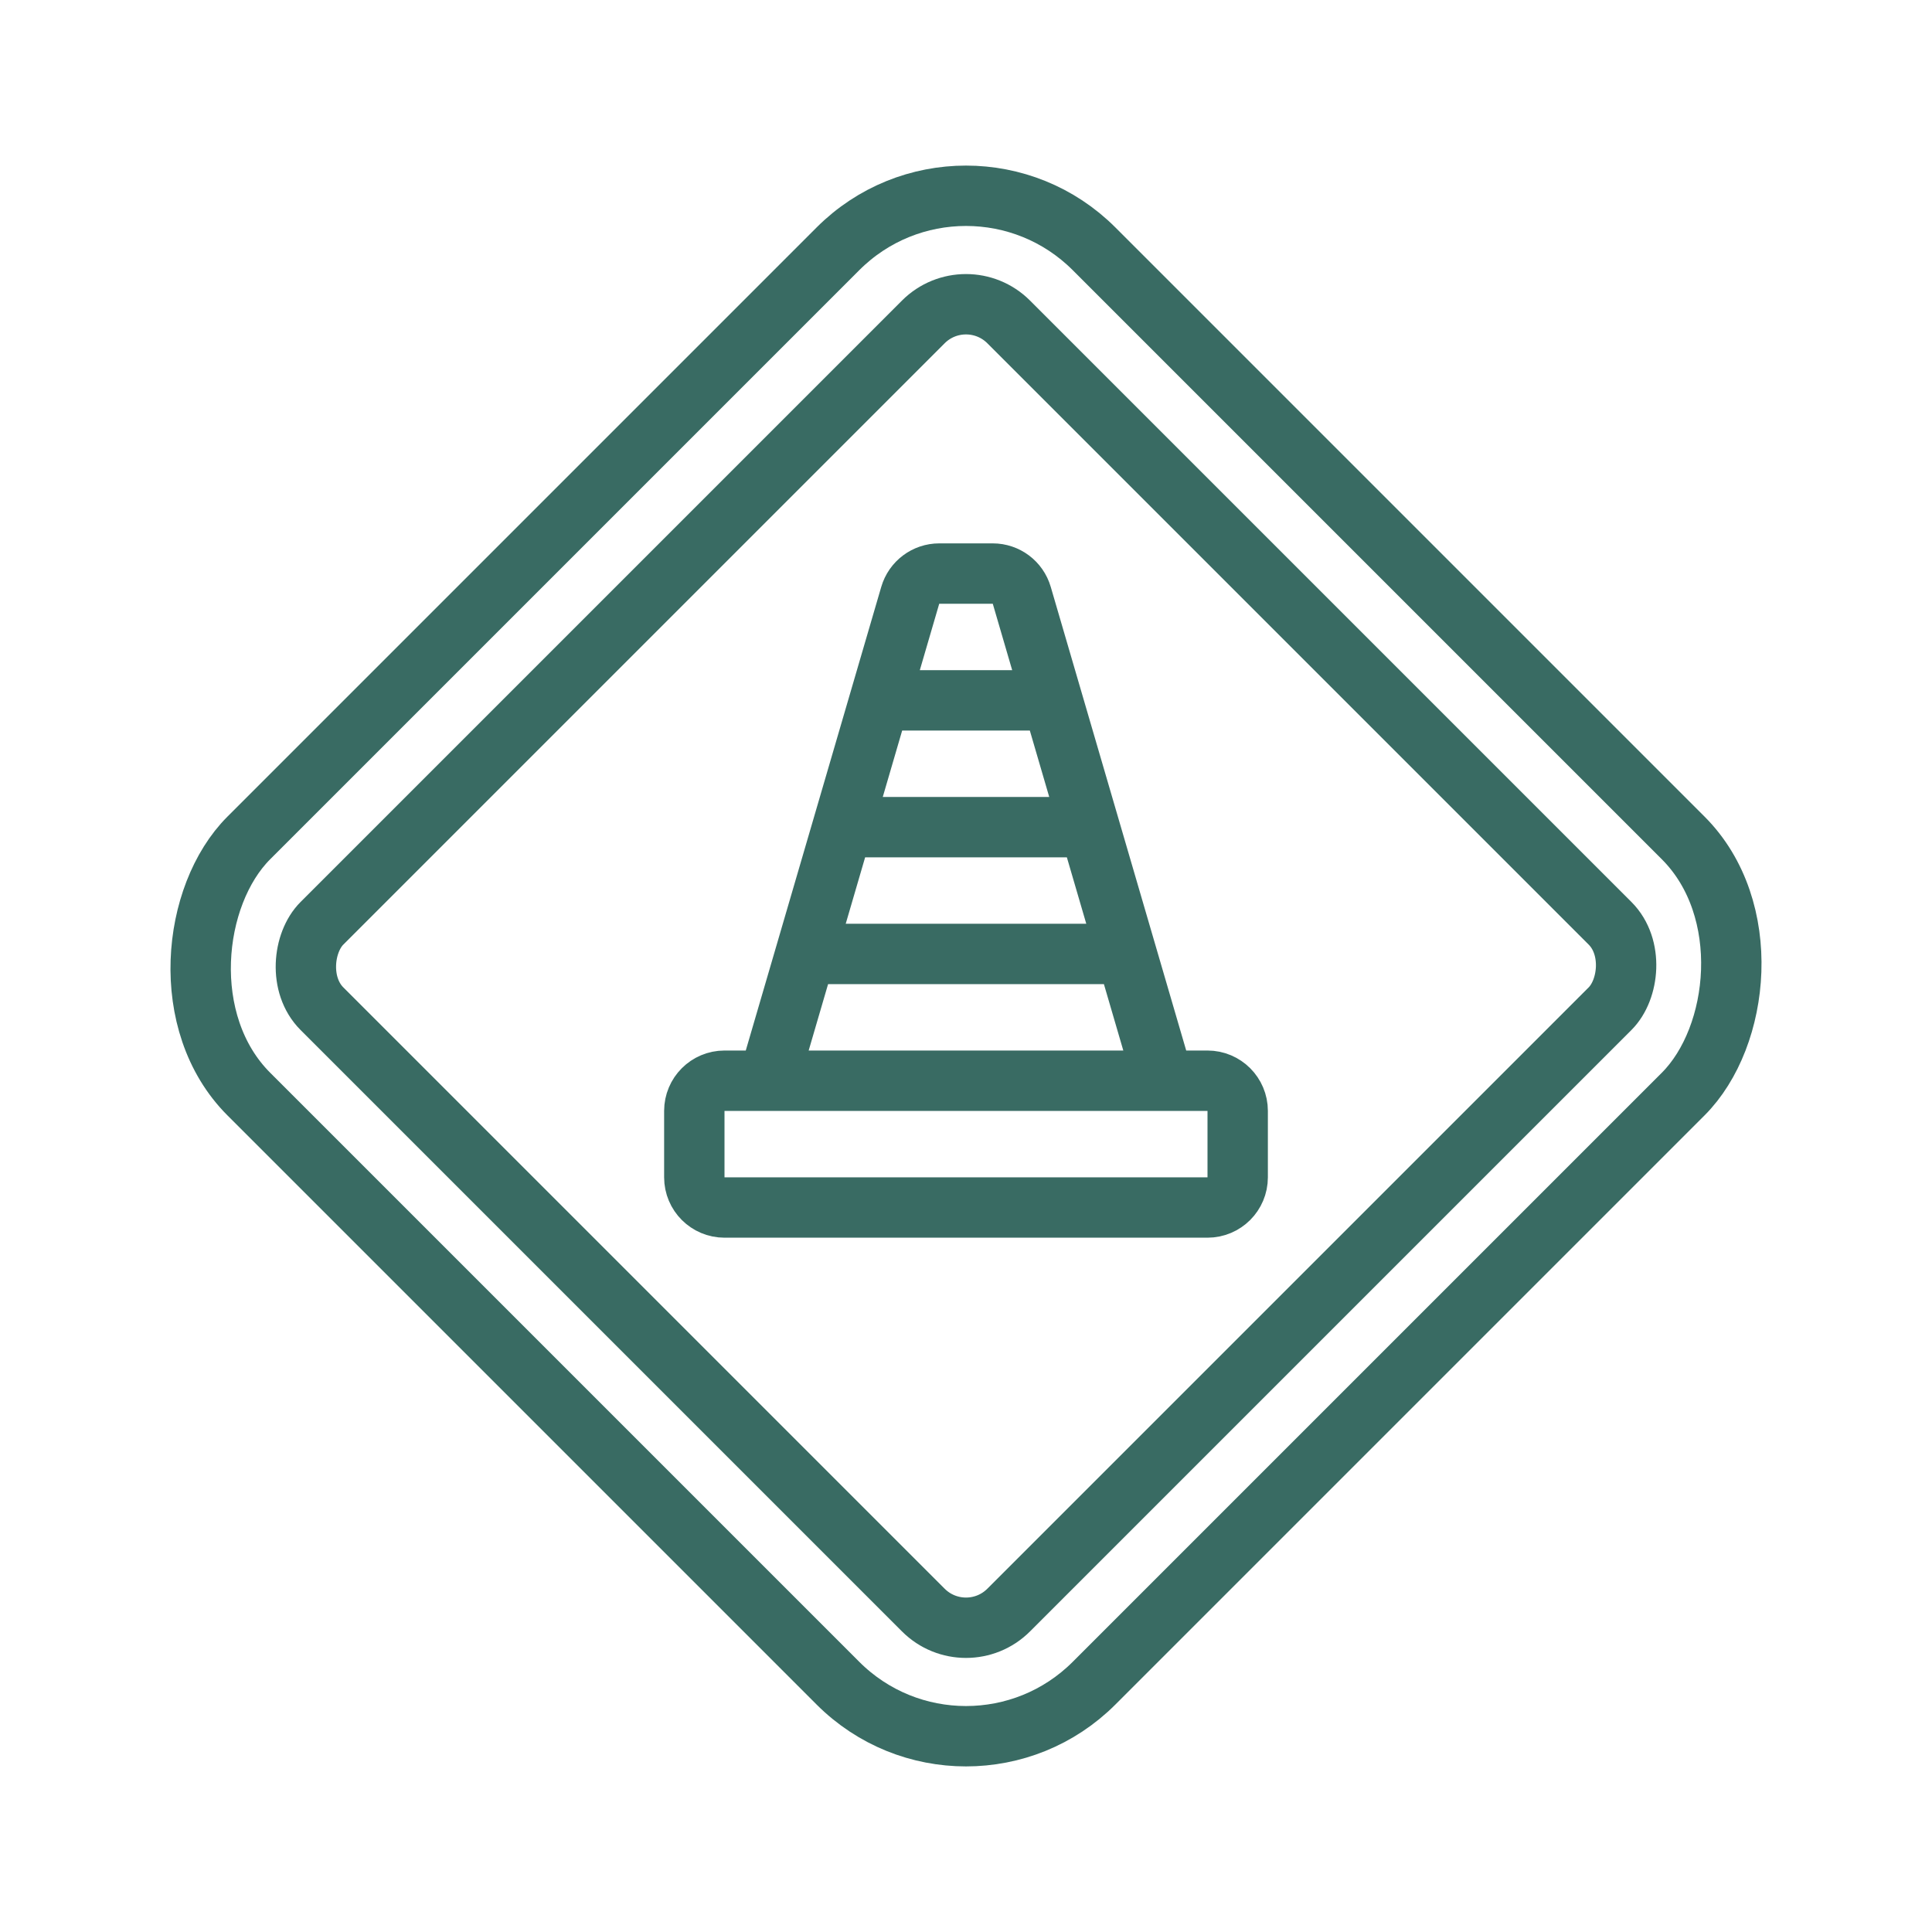
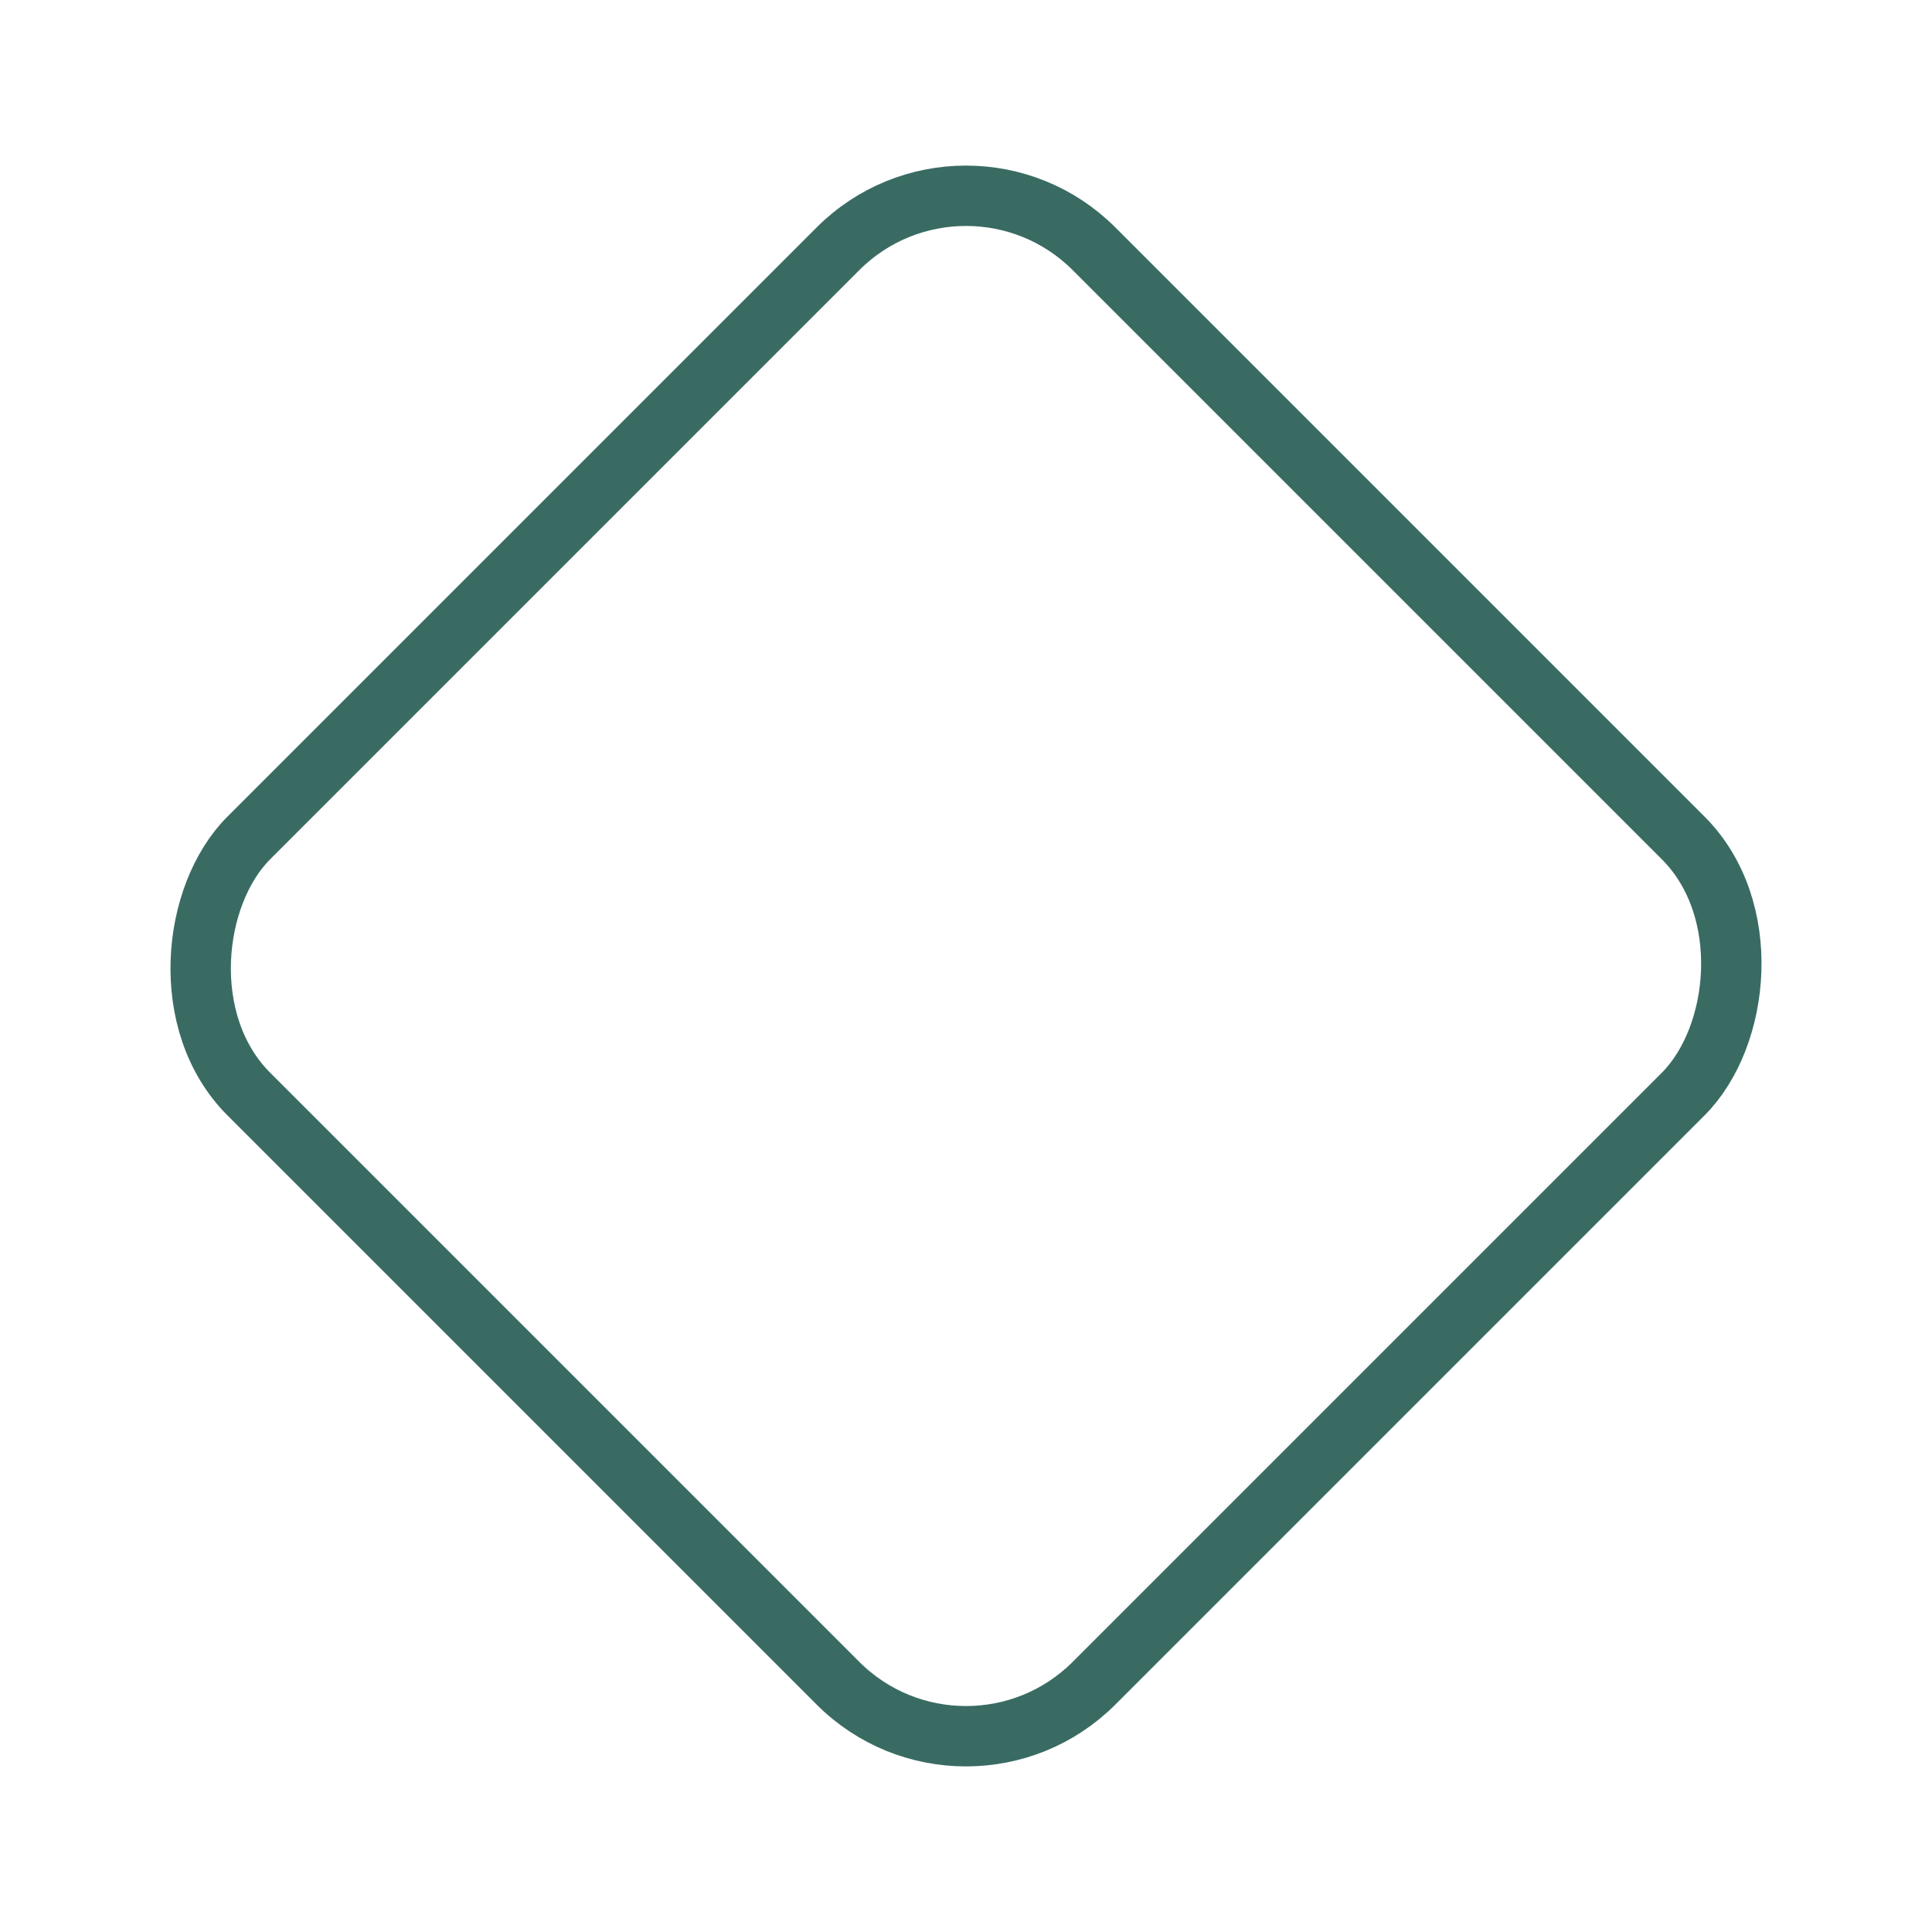
<svg xmlns="http://www.w3.org/2000/svg" width="64" height="64" viewBox="0 0 64 64" fill="none">
-   <path d="M25.454 35.8H24C23.448 35.8 23 36.248 23 36.8V39C23 39.552 23.448 40 24 40H40C40.552 40 41 39.552 41 39V36.8C41 36.248 40.552 35.8 40 35.8H38.545M25.454 35.8H38.545M25.454 35.8L26.682 31.6M38.545 35.8L37.318 31.6M26.682 31.6H37.318M26.682 31.6L27.909 27.4M37.318 31.6L36.091 27.4M36.091 27.4H27.909M36.091 27.4L34.864 23.2M27.909 27.4L29.136 23.2M29.136 23.2L30.153 19.72C30.278 19.293 30.669 19 31.113 19H32.887C33.331 19 33.722 19.293 33.847 19.72L34.864 23.2M29.136 23.2H34.864" stroke="#396B63" stroke-width="2" stroke-linecap="round" />
  <rect x="32" y="4" width="39.598" height="39.598" rx="6" transform="rotate(45 32 4)" stroke="#396B63" stroke-width="2" stroke-linecap="round" />
-   <rect x="32" y="9.25" width="32.173" height="32.173" rx="2" transform="rotate(45 32 9.25)" stroke="#396B63" stroke-width="2" stroke-linecap="round" />
</svg>